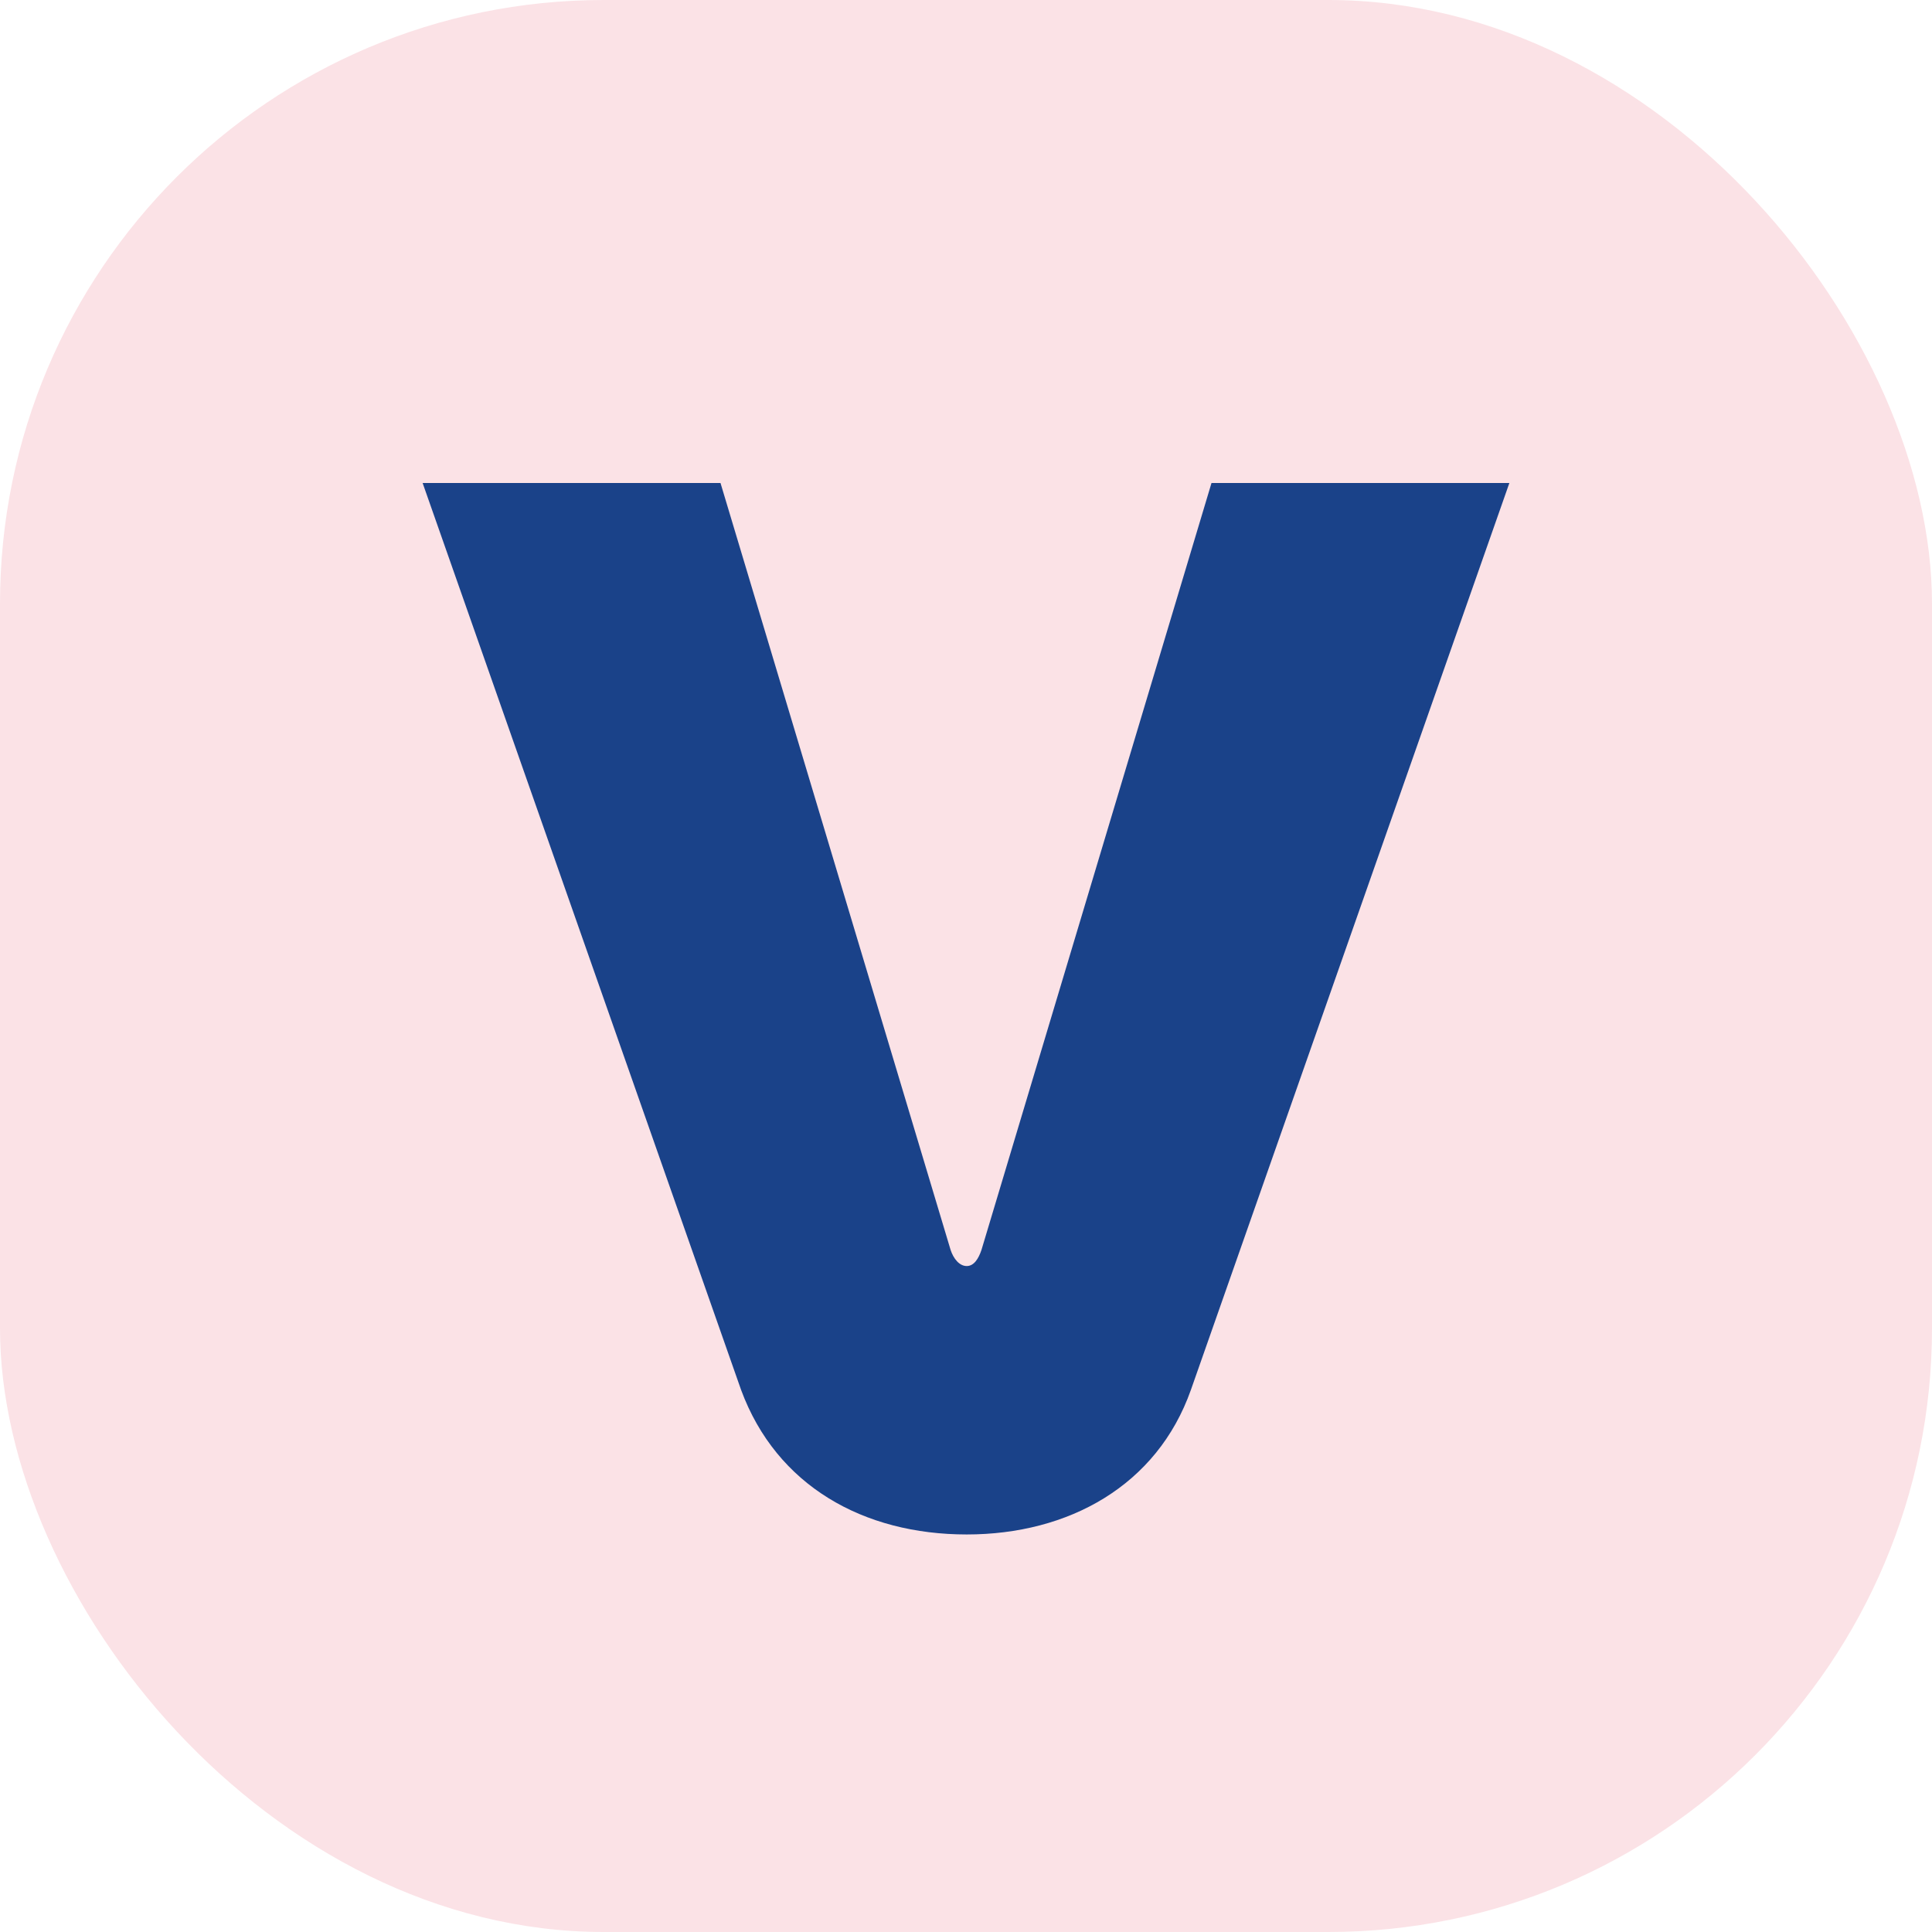
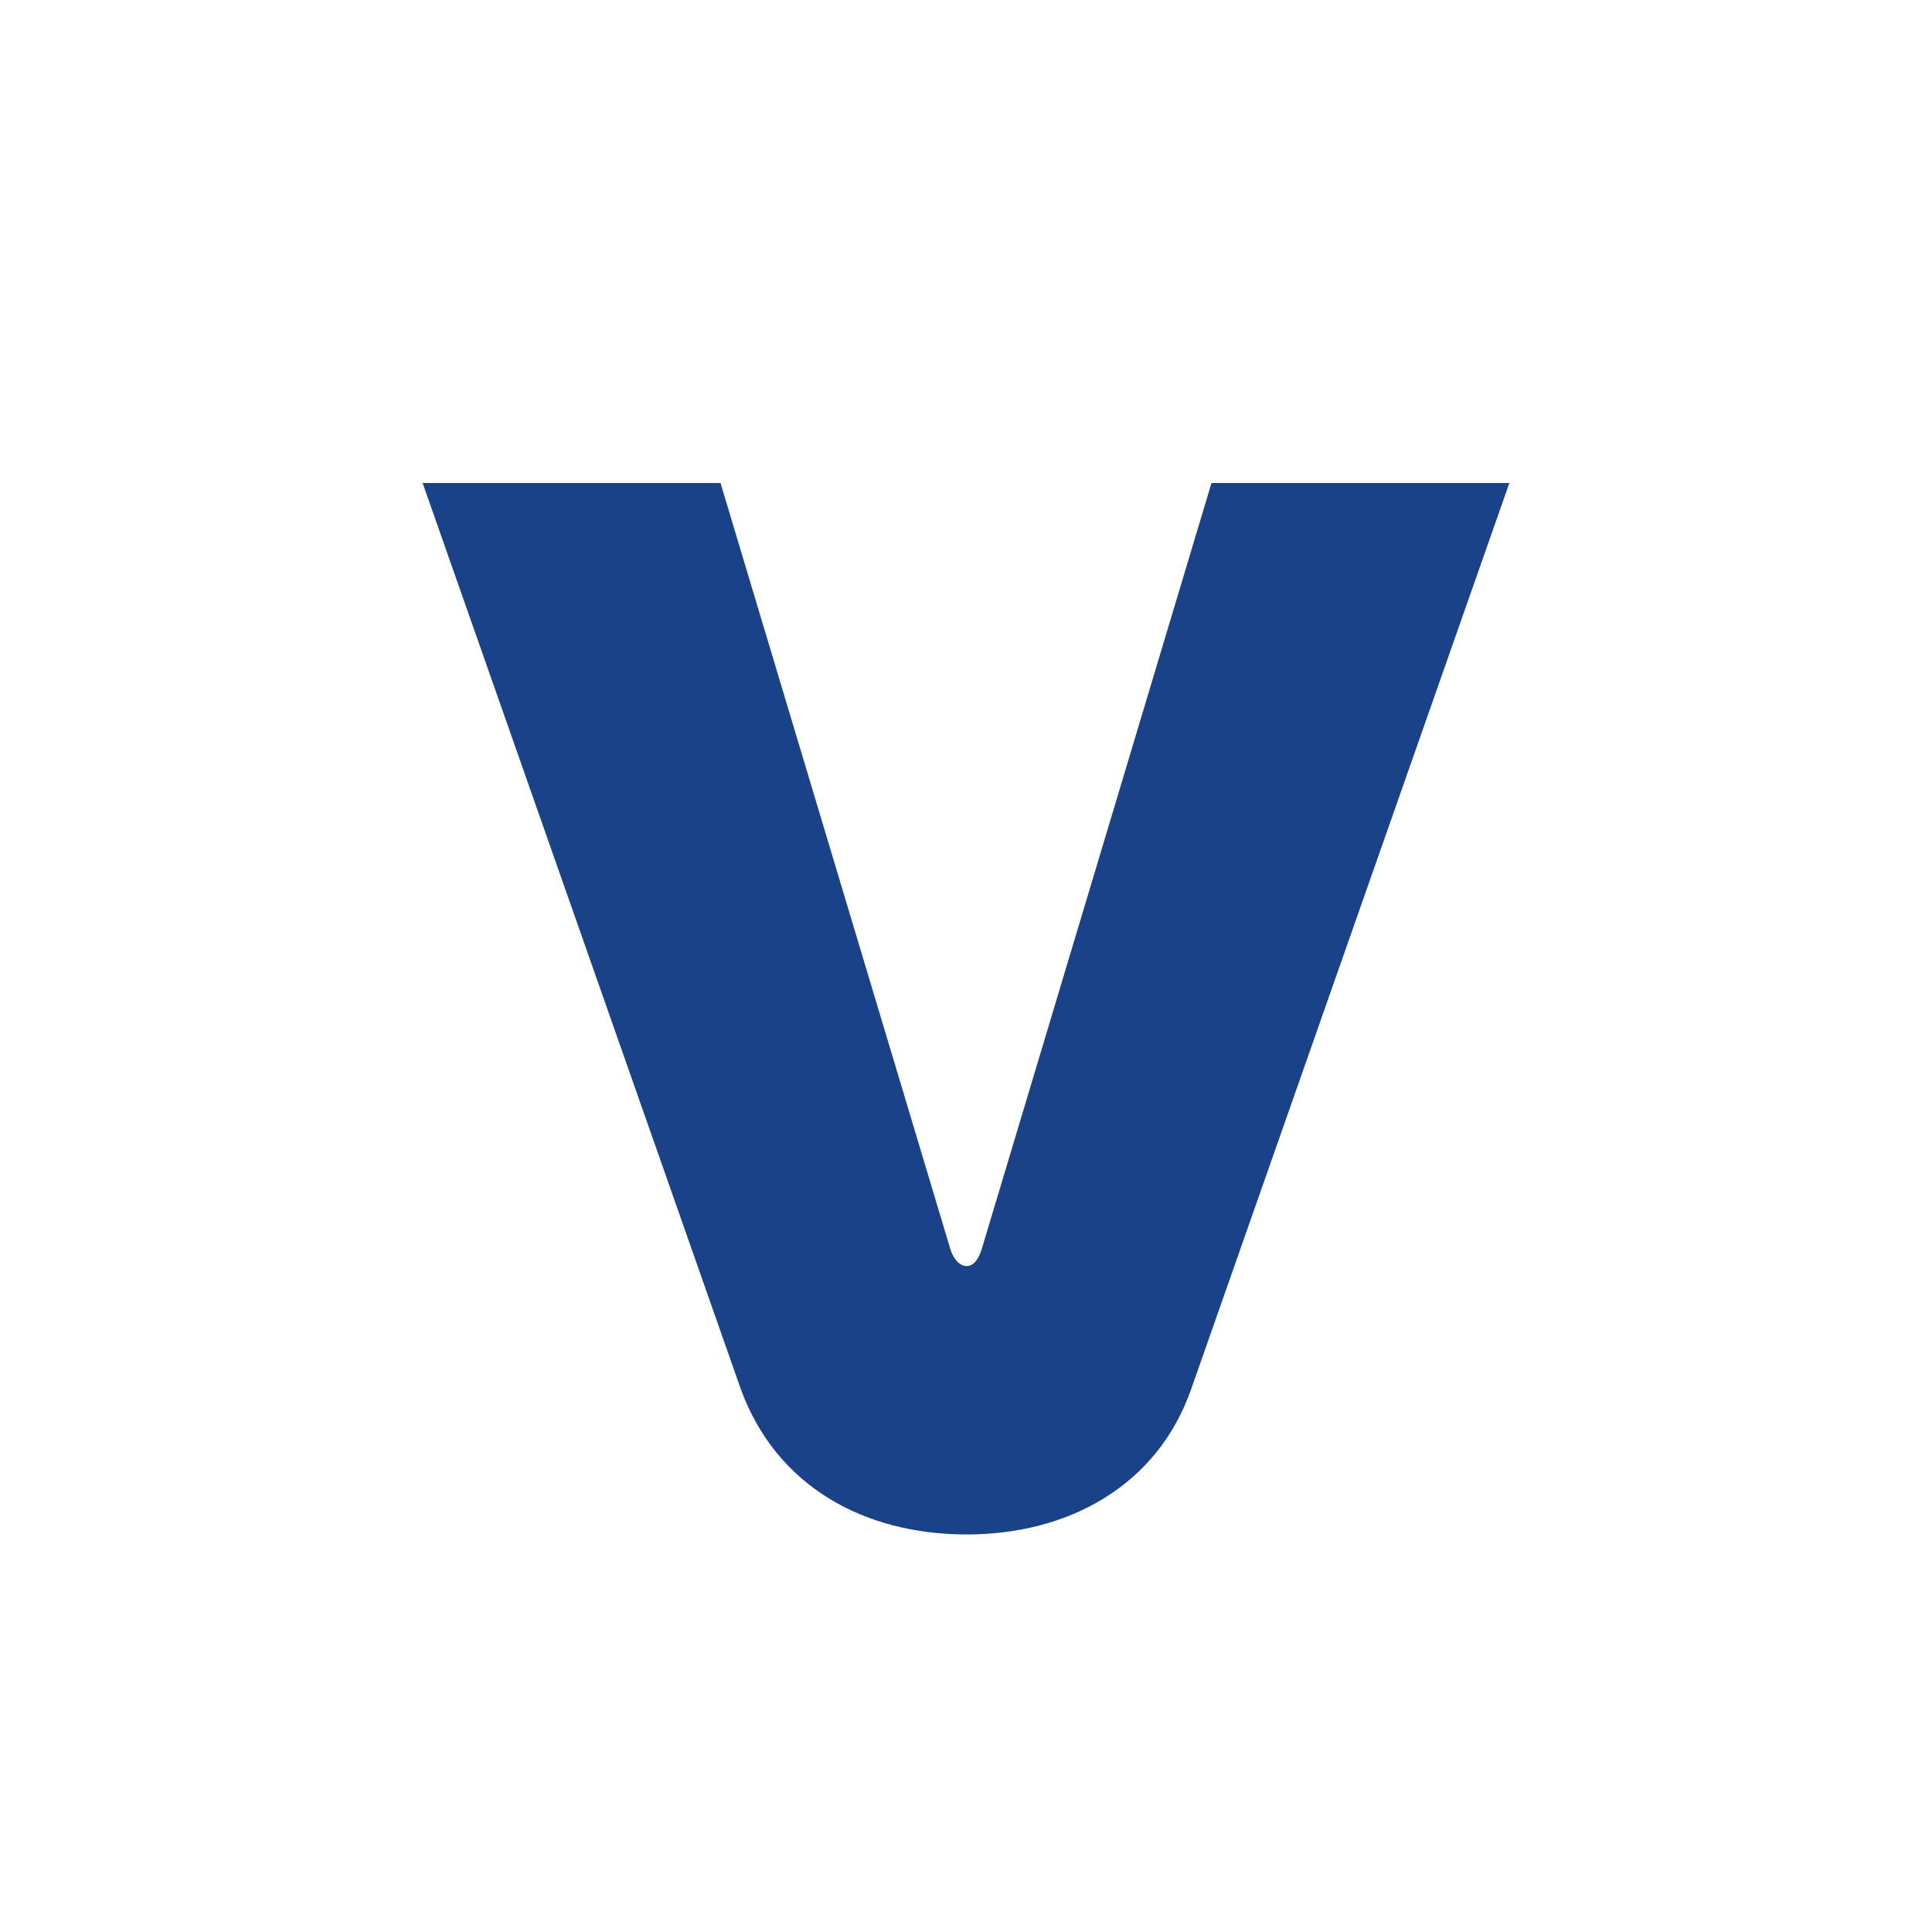
<svg xmlns="http://www.w3.org/2000/svg" width="512" height="512" viewBox="0 0 512 512">
  <defs>
    <clipPath id="a">
      <path d="M0 0h512v512H0z" />
    </clipPath>
  </defs>
  <g clip-path="url(#a)">
-     <rect data-name="Rectangle 1" width="512" height="512" rx="160" fill="#fbe2e6" />
    <path data-name="Path 4" d="M400 128h-78.94L260.1 331.245c-.785 2.322-1.981 4.27-3.91 4.27s-3.493-1.921-4.27-4.27L190.941 128H112l84.4 240.348c9.377 25.4 32.441 38.3 59.795 38.3 26.95 0 50.418-12.906 59.4-38.3" fill="#1a4289" />
  </g>
</svg>